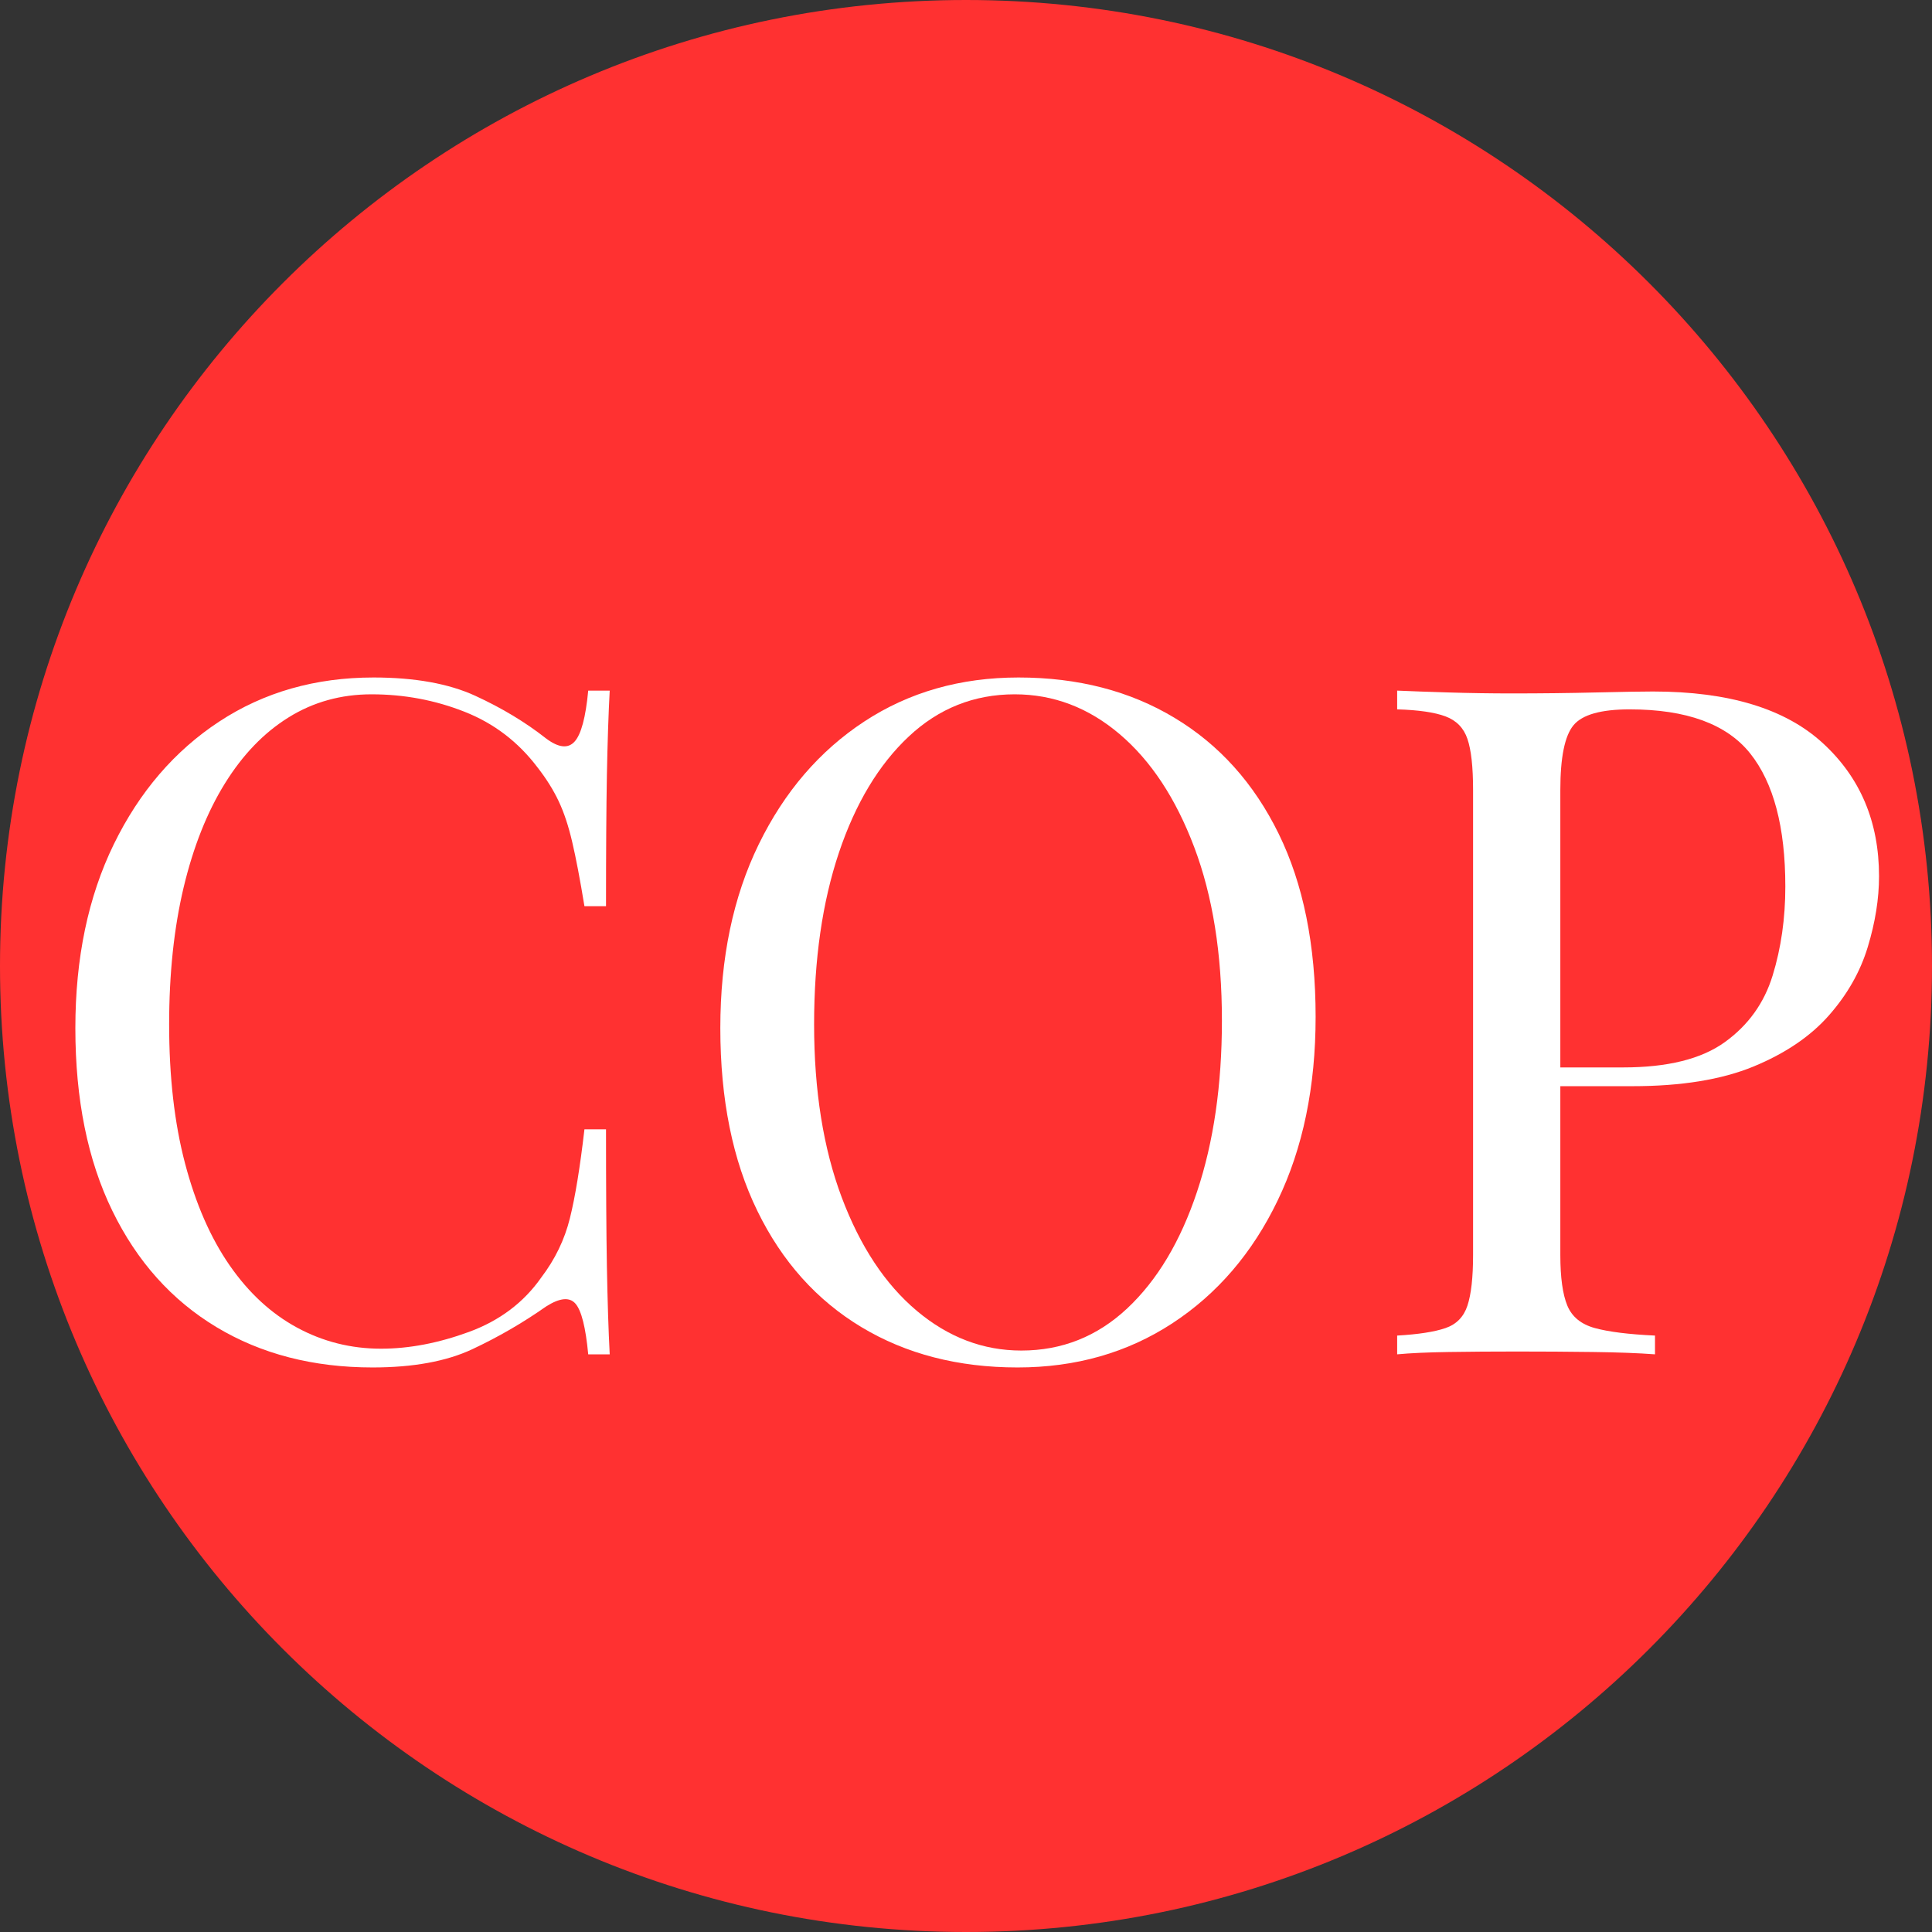
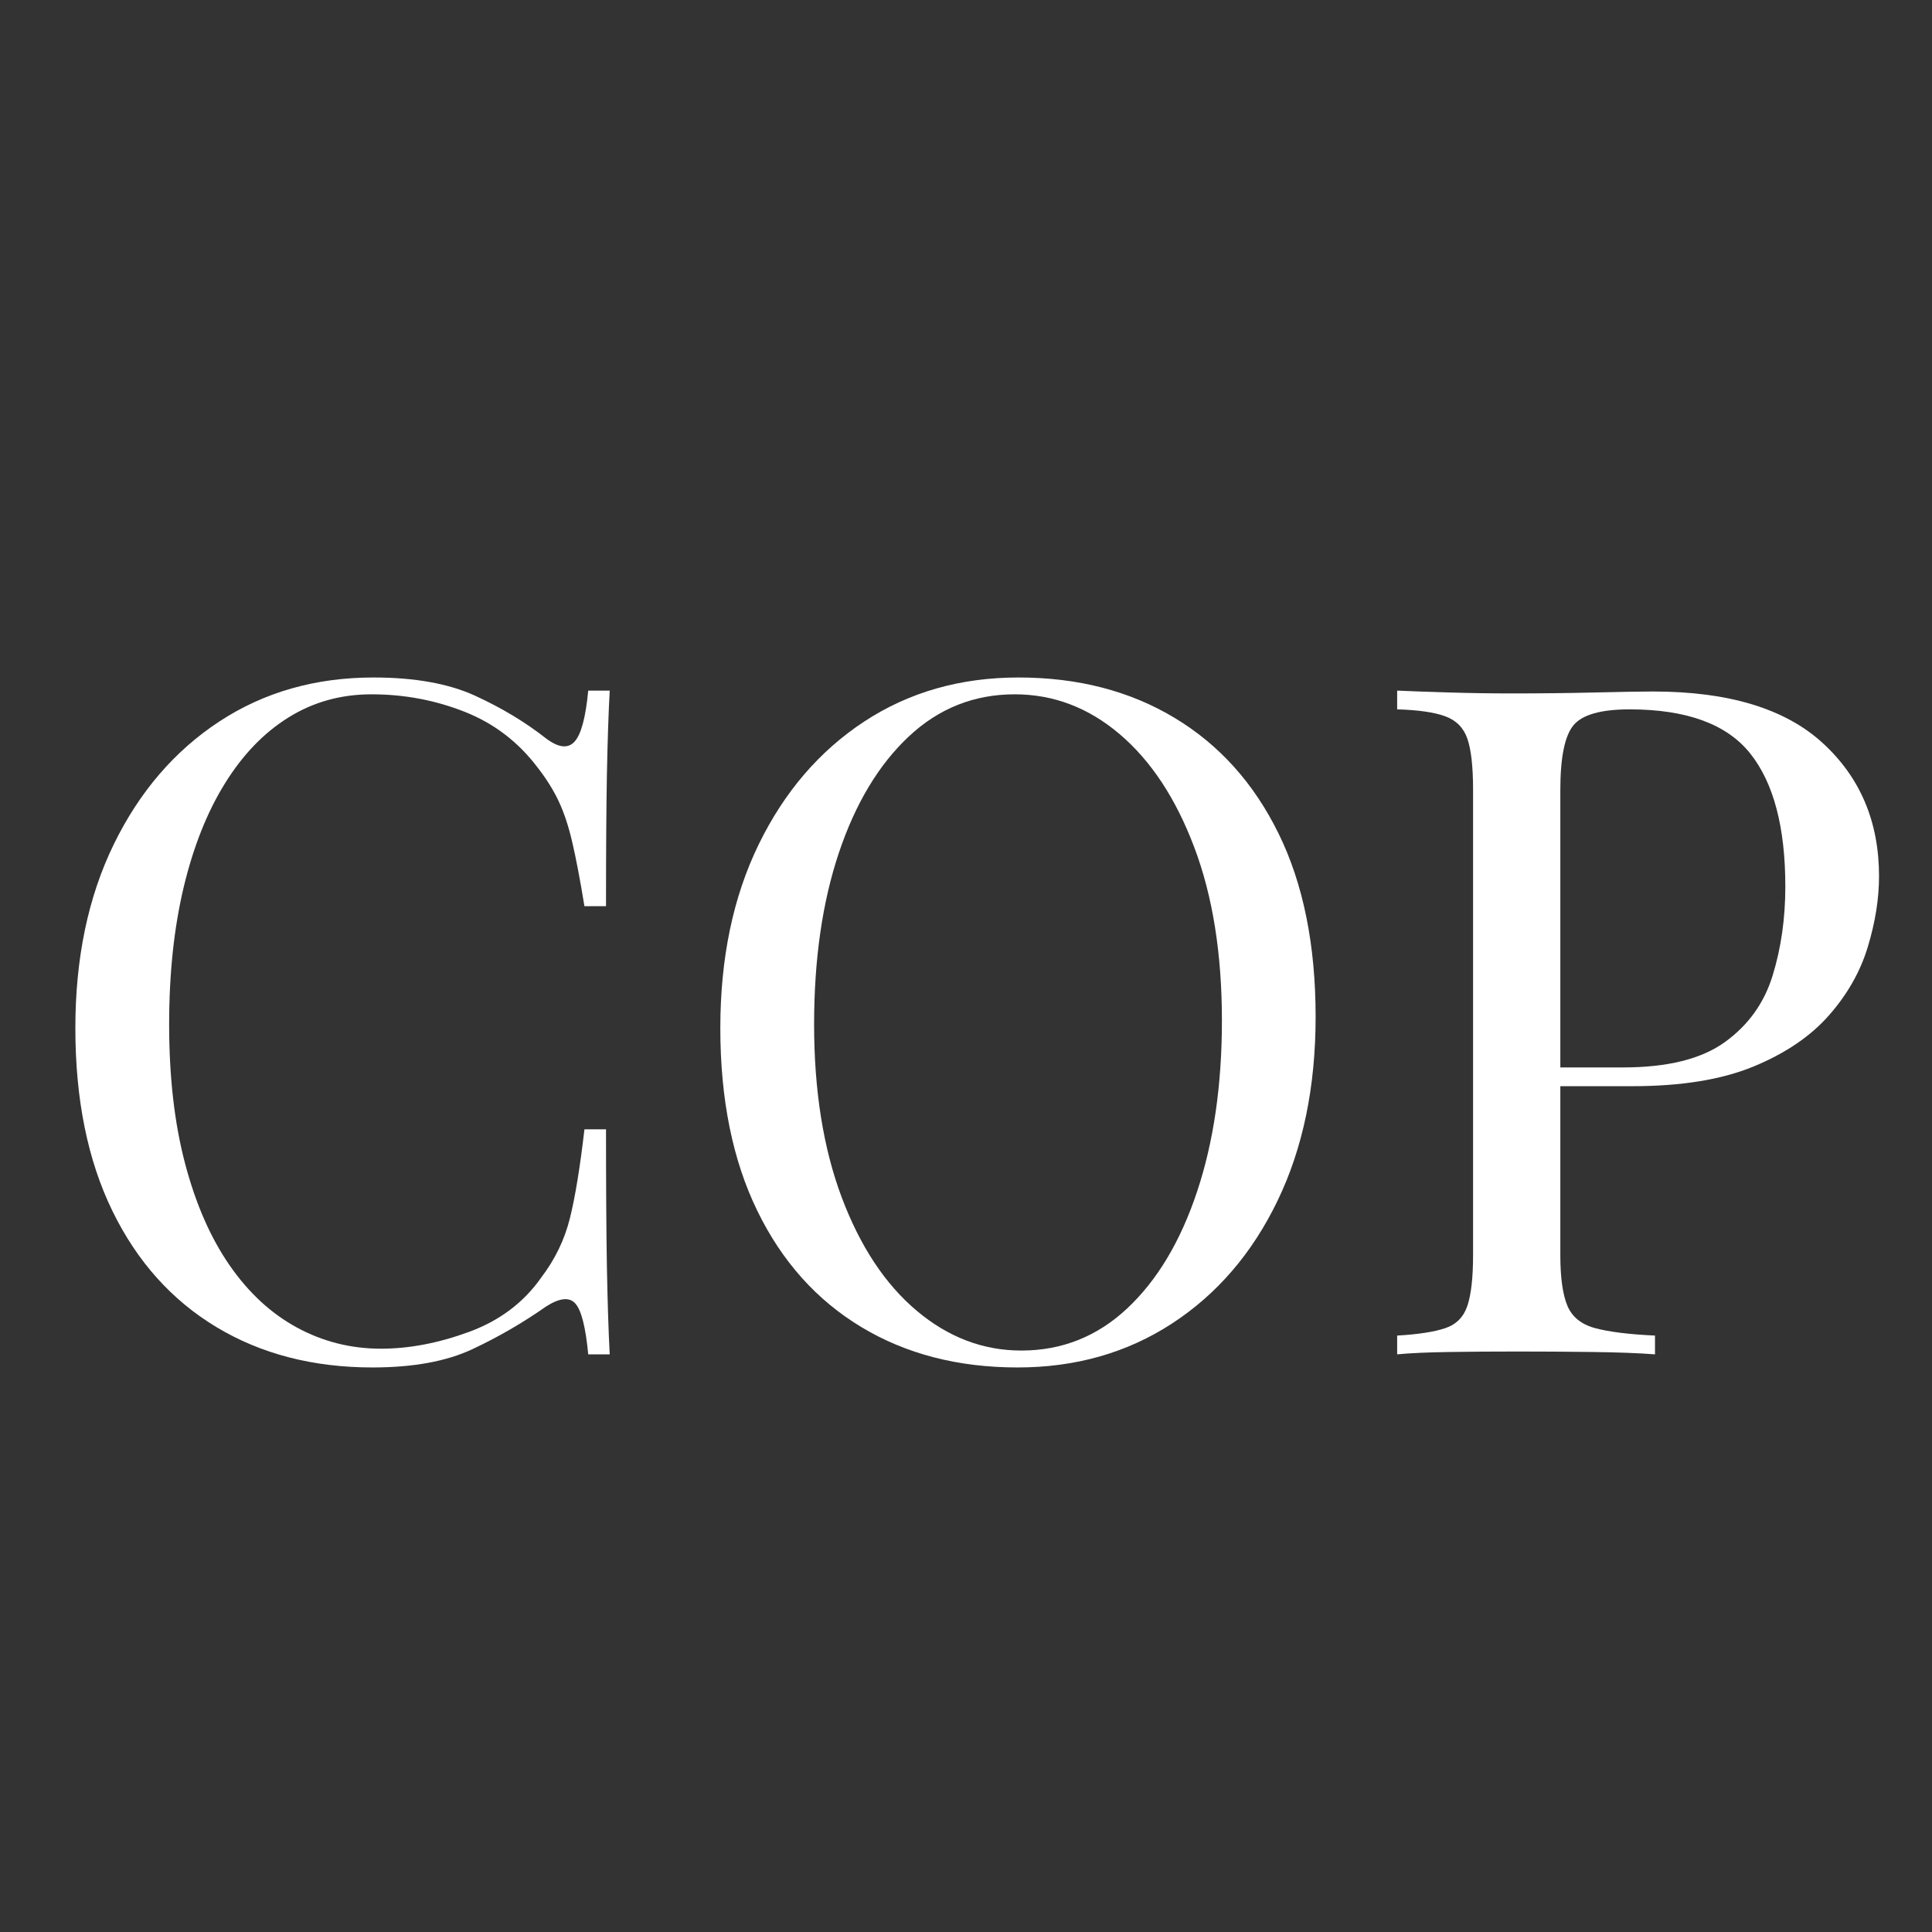
<svg xmlns="http://www.w3.org/2000/svg" width="500" zoomAndPan="magnify" viewBox="0 0 375 375" height="500" preserveAspectRatio="xMidYMid meet" version="1.0">
  <rect x="0" y="0" width="375" height="375" fill="#333333" stroke="none" />
  <defs>
    <g />
    <clipPath id="f6659826a7">
      <path d="M 187.5 0 C 83.945 0 0 83.945 0 187.5 C 0 291.055 83.945 375 187.5 375 C 291.055 375 375 291.055 375 187.5 C 375 83.945 291.055 0 187.5 0 Z M 187.5 0 " clip-rule="nonzero" />
    </clipPath>
    <clipPath id="3f57b89feb">
-       <path d="M 0 0 L 375 0 L 375 375 L 0 375 Z M 0 0 " clip-rule="nonzero" />
-     </clipPath>
+       </clipPath>
    <clipPath id="68a175be34">
-       <path d="M 187.5 0 C 83.945 0 0 83.945 0 187.5 C 0 291.055 83.945 375 187.5 375 C 291.055 375 375 291.055 375 187.5 C 375 83.945 291.055 0 187.5 0 Z M 187.5 0 " clip-rule="nonzero" />
-     </clipPath>
+       </clipPath>
    <clipPath id="d269da9033">
      <rect x="0" width="375" y="0" height="375" />
    </clipPath>
  </defs>
  <g clip-path="url(#f6659826a7)">
    <g transform="matrix(1, 0, 0, 1, 0, 0)">
      <g clip-path="url(#d269da9033)">
        <g clip-path="url(#3f57b89feb)">
          <g clip-path="url(#68a175be34)">
            <rect x="-82.5" width="540" fill="#ff3131" height="540" y="-82.5" fill-opacity="1" />
          </g>
        </g>
      </g>
    </g>
  </g>
  <g fill="#ffffff" fill-opacity="1">
    <g transform="translate(4.986, 262.875)">
      <g>
        <path d="M 67.516 -131.375 C 75.516 -131.375 82.094 -130.191 87.25 -127.828 C 92.406 -125.461 96.988 -122.703 101 -119.547 C 103.414 -117.734 105.258 -117.523 106.531 -118.922 C 107.812 -120.316 108.695 -123.617 109.188 -128.828 L 113.359 -128.828 C 113.117 -124.336 112.938 -118.879 112.812 -112.453 C 112.695 -106.023 112.641 -97.535 112.641 -86.984 L 108.453 -86.984 C 107.598 -92.203 106.805 -96.359 106.078 -99.453 C 105.359 -102.547 104.484 -105.18 103.453 -107.359 C 102.422 -109.547 101.055 -111.727 99.359 -113.906 C 95.598 -118.883 90.863 -122.492 85.156 -124.734 C 79.457 -126.984 73.453 -128.109 67.141 -128.109 C 61.203 -128.109 55.836 -126.617 51.047 -123.641 C 46.254 -120.672 42.129 -116.395 38.672 -110.812 C 35.211 -105.238 32.539 -98.508 30.656 -90.625 C 28.781 -82.738 27.844 -73.879 27.844 -64.047 C 27.844 -53.859 28.875 -44.852 30.938 -37.031 C 33 -29.207 35.879 -22.625 39.578 -17.281 C 43.273 -11.945 47.641 -7.914 52.672 -5.188 C 57.711 -2.457 63.145 -1.094 68.969 -1.094 C 74.426 -1.094 80.125 -2.18 86.062 -4.359 C 92.008 -6.547 96.68 -10.066 100.078 -14.922 C 102.754 -18.441 104.602 -22.266 105.625 -26.391 C 106.656 -30.516 107.598 -36.273 108.453 -43.672 L 112.641 -43.672 C 112.641 -32.629 112.695 -23.742 112.812 -17.016 C 112.938 -10.285 113.117 -4.613 113.359 0 L 109.188 0 C 108.695 -5.219 107.875 -8.492 106.719 -9.828 C 105.57 -11.16 103.664 -10.977 101 -9.281 C 96.508 -6.125 91.742 -3.363 86.703 -1 C 81.672 1.363 75.211 2.547 67.328 2.547 C 55.805 2.547 45.707 -0.062 37.031 -5.281 C 28.352 -10.5 21.617 -18.02 16.828 -27.844 C 12.035 -37.664 9.641 -49.492 9.641 -63.328 C 9.641 -76.91 12.125 -88.797 17.094 -98.984 C 22.07 -109.18 28.898 -117.129 37.578 -122.828 C 46.254 -128.523 56.234 -131.375 67.516 -131.375 Z M 67.516 -131.375 " />
      </g>
    </g>
  </g>
  <g fill="#ffffff" fill-opacity="1">
    <g transform="translate(130.173, 262.875)">
      <g>
        <path d="M 67.516 -131.375 C 79.035 -131.375 89.129 -128.766 97.797 -123.547 C 106.473 -118.336 113.207 -110.848 118 -101.078 C 122.789 -91.316 125.188 -79.461 125.188 -65.516 C 125.188 -51.922 122.727 -40.031 117.812 -29.844 C 112.906 -19.656 106.082 -11.707 97.344 -6 C 88.613 -0.301 78.609 2.547 67.328 2.547 C 55.805 2.547 45.707 -0.062 37.031 -5.281 C 28.352 -10.5 21.617 -18.02 16.828 -27.844 C 12.035 -37.664 9.641 -49.492 9.641 -63.328 C 9.641 -76.91 12.125 -88.797 17.094 -98.984 C 22.07 -109.18 28.898 -117.129 37.578 -122.828 C 46.254 -128.523 56.234 -131.375 67.516 -131.375 Z M 66.781 -128.109 C 58.895 -128.109 52.039 -125.379 46.219 -119.922 C 40.395 -114.461 35.875 -106.941 32.656 -97.359 C 29.445 -87.773 27.844 -76.672 27.844 -64.047 C 27.844 -51.191 29.629 -40 33.203 -30.469 C 36.785 -20.945 41.641 -13.609 47.766 -8.453 C 53.891 -3.305 60.656 -0.734 68.062 -0.734 C 75.945 -0.734 82.801 -3.461 88.625 -8.922 C 94.445 -14.379 98.961 -21.926 102.172 -31.562 C 105.391 -41.207 107 -52.281 107 -64.781 C 107 -77.758 105.207 -88.977 101.625 -98.438 C 98.051 -107.906 93.227 -115.219 87.156 -120.375 C 81.094 -125.531 74.301 -128.109 66.781 -128.109 Z M 66.781 -128.109 " />
      </g>
    </g>
  </g>
  <g fill="#ffffff" fill-opacity="1">
    <g transform="translate(263.547, 262.875)">
      <g>
        <path d="M 7.641 -128.828 C 10.191 -128.711 13.531 -128.594 17.656 -128.469 C 21.781 -128.344 25.844 -128.281 29.844 -128.281 C 35.539 -128.281 41 -128.344 46.219 -128.469 C 51.438 -128.594 55.133 -128.656 57.312 -128.656 C 72 -128.656 82.977 -125.316 90.25 -118.641 C 97.531 -111.973 101.172 -103.359 101.172 -92.797 C 101.172 -88.43 100.441 -83.852 98.984 -79.062 C 97.535 -74.27 95.02 -69.844 91.438 -65.781 C 87.863 -61.719 82.984 -58.41 76.797 -55.859 C 70.609 -53.316 62.781 -52.047 53.312 -52.047 L 35.844 -52.047 L 35.844 -55.688 L 51.5 -55.688 C 60.113 -55.688 66.691 -57.32 71.234 -60.594 C 75.785 -63.875 78.879 -68.18 80.516 -73.516 C 82.16 -78.848 82.984 -84.609 82.984 -90.797 C 82.984 -102.328 80.707 -110.941 76.156 -116.641 C 71.602 -122.336 63.805 -125.188 52.766 -125.188 C 47.191 -125.188 43.555 -124.156 41.859 -122.094 C 40.16 -120.031 39.312 -115.848 39.312 -109.547 L 39.312 -19.281 C 39.312 -14.914 39.766 -11.641 40.672 -9.453 C 41.578 -7.273 43.363 -5.82 46.031 -5.094 C 48.707 -4.363 52.594 -3.879 57.688 -3.641 L 57.688 0 C 54.531 -0.238 50.523 -0.391 45.672 -0.453 C 40.816 -0.516 35.906 -0.547 30.938 -0.547 C 26.207 -0.547 21.781 -0.516 17.656 -0.453 C 13.531 -0.391 10.191 -0.238 7.641 0 L 7.641 -3.641 C 11.766 -3.879 14.891 -4.363 17.016 -5.094 C 19.141 -5.82 20.562 -7.273 21.281 -9.453 C 22.008 -11.641 22.375 -14.914 22.375 -19.281 L 22.375 -109.547 C 22.375 -114.035 22.008 -117.336 21.281 -119.453 C 20.562 -121.578 19.141 -123.035 17.016 -123.828 C 14.891 -124.617 11.766 -125.07 7.641 -125.188 Z M 7.641 -128.828 " />
      </g>
    </g>
  </g>
</svg>